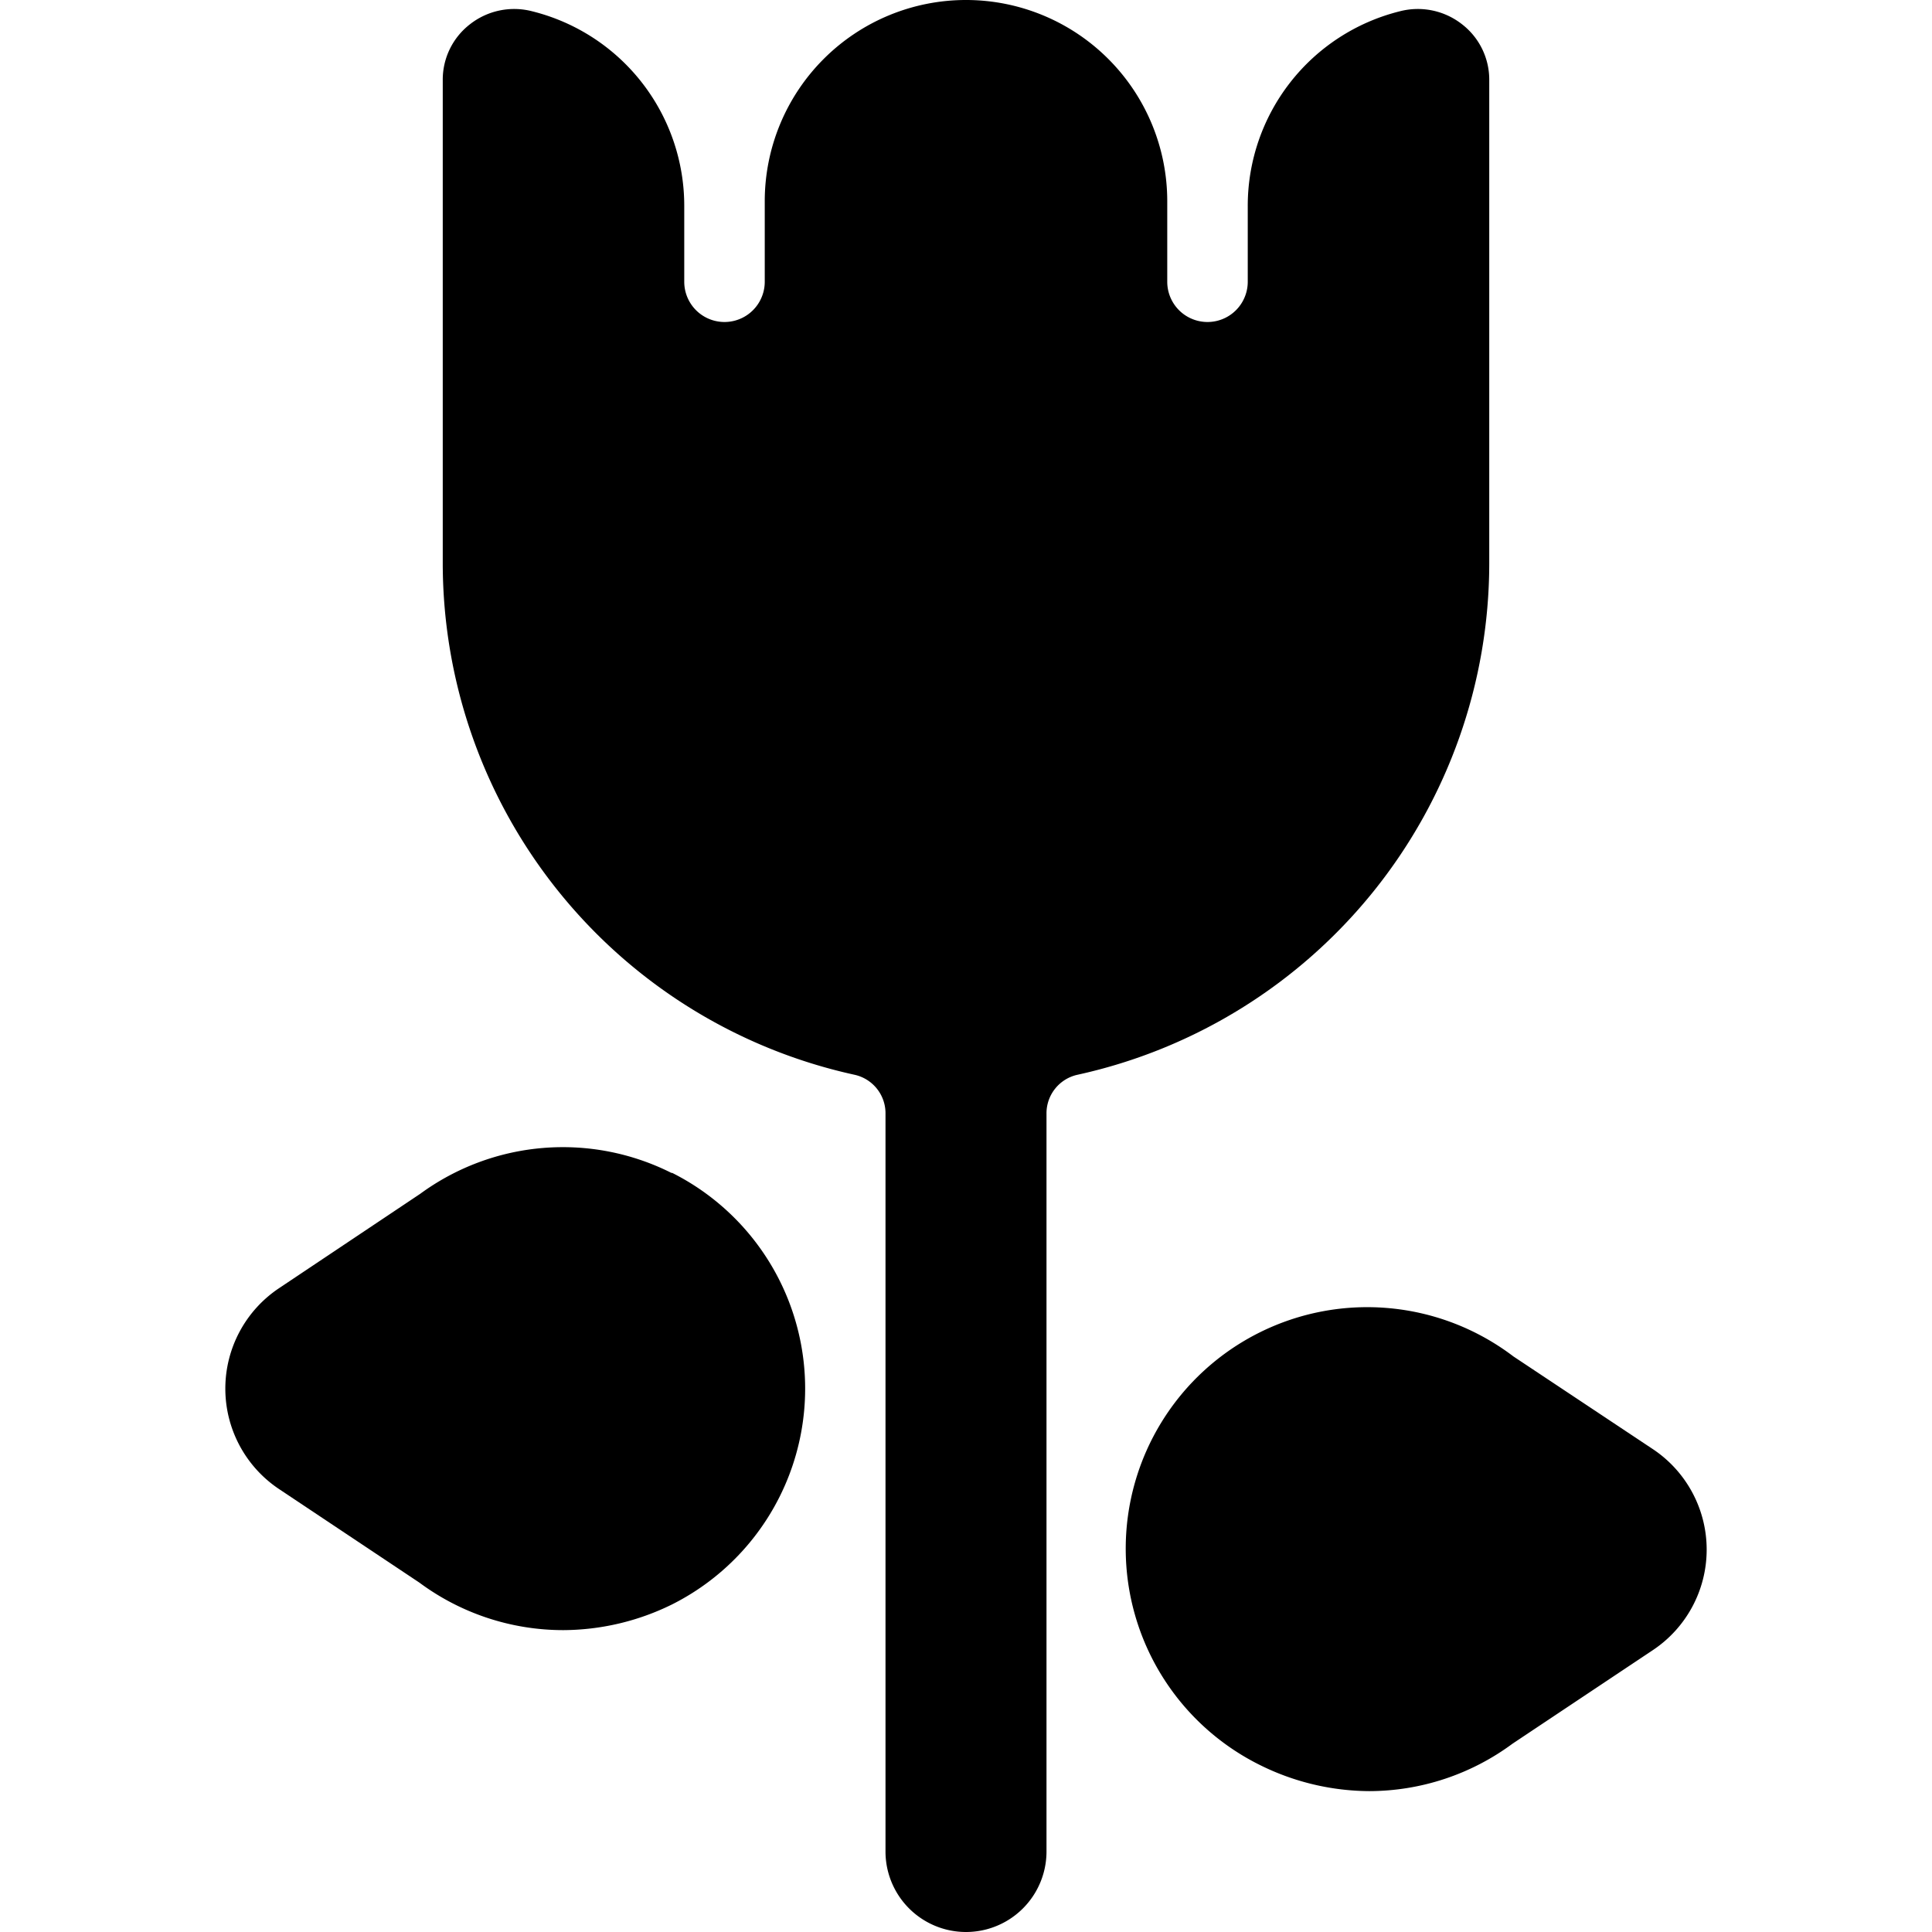
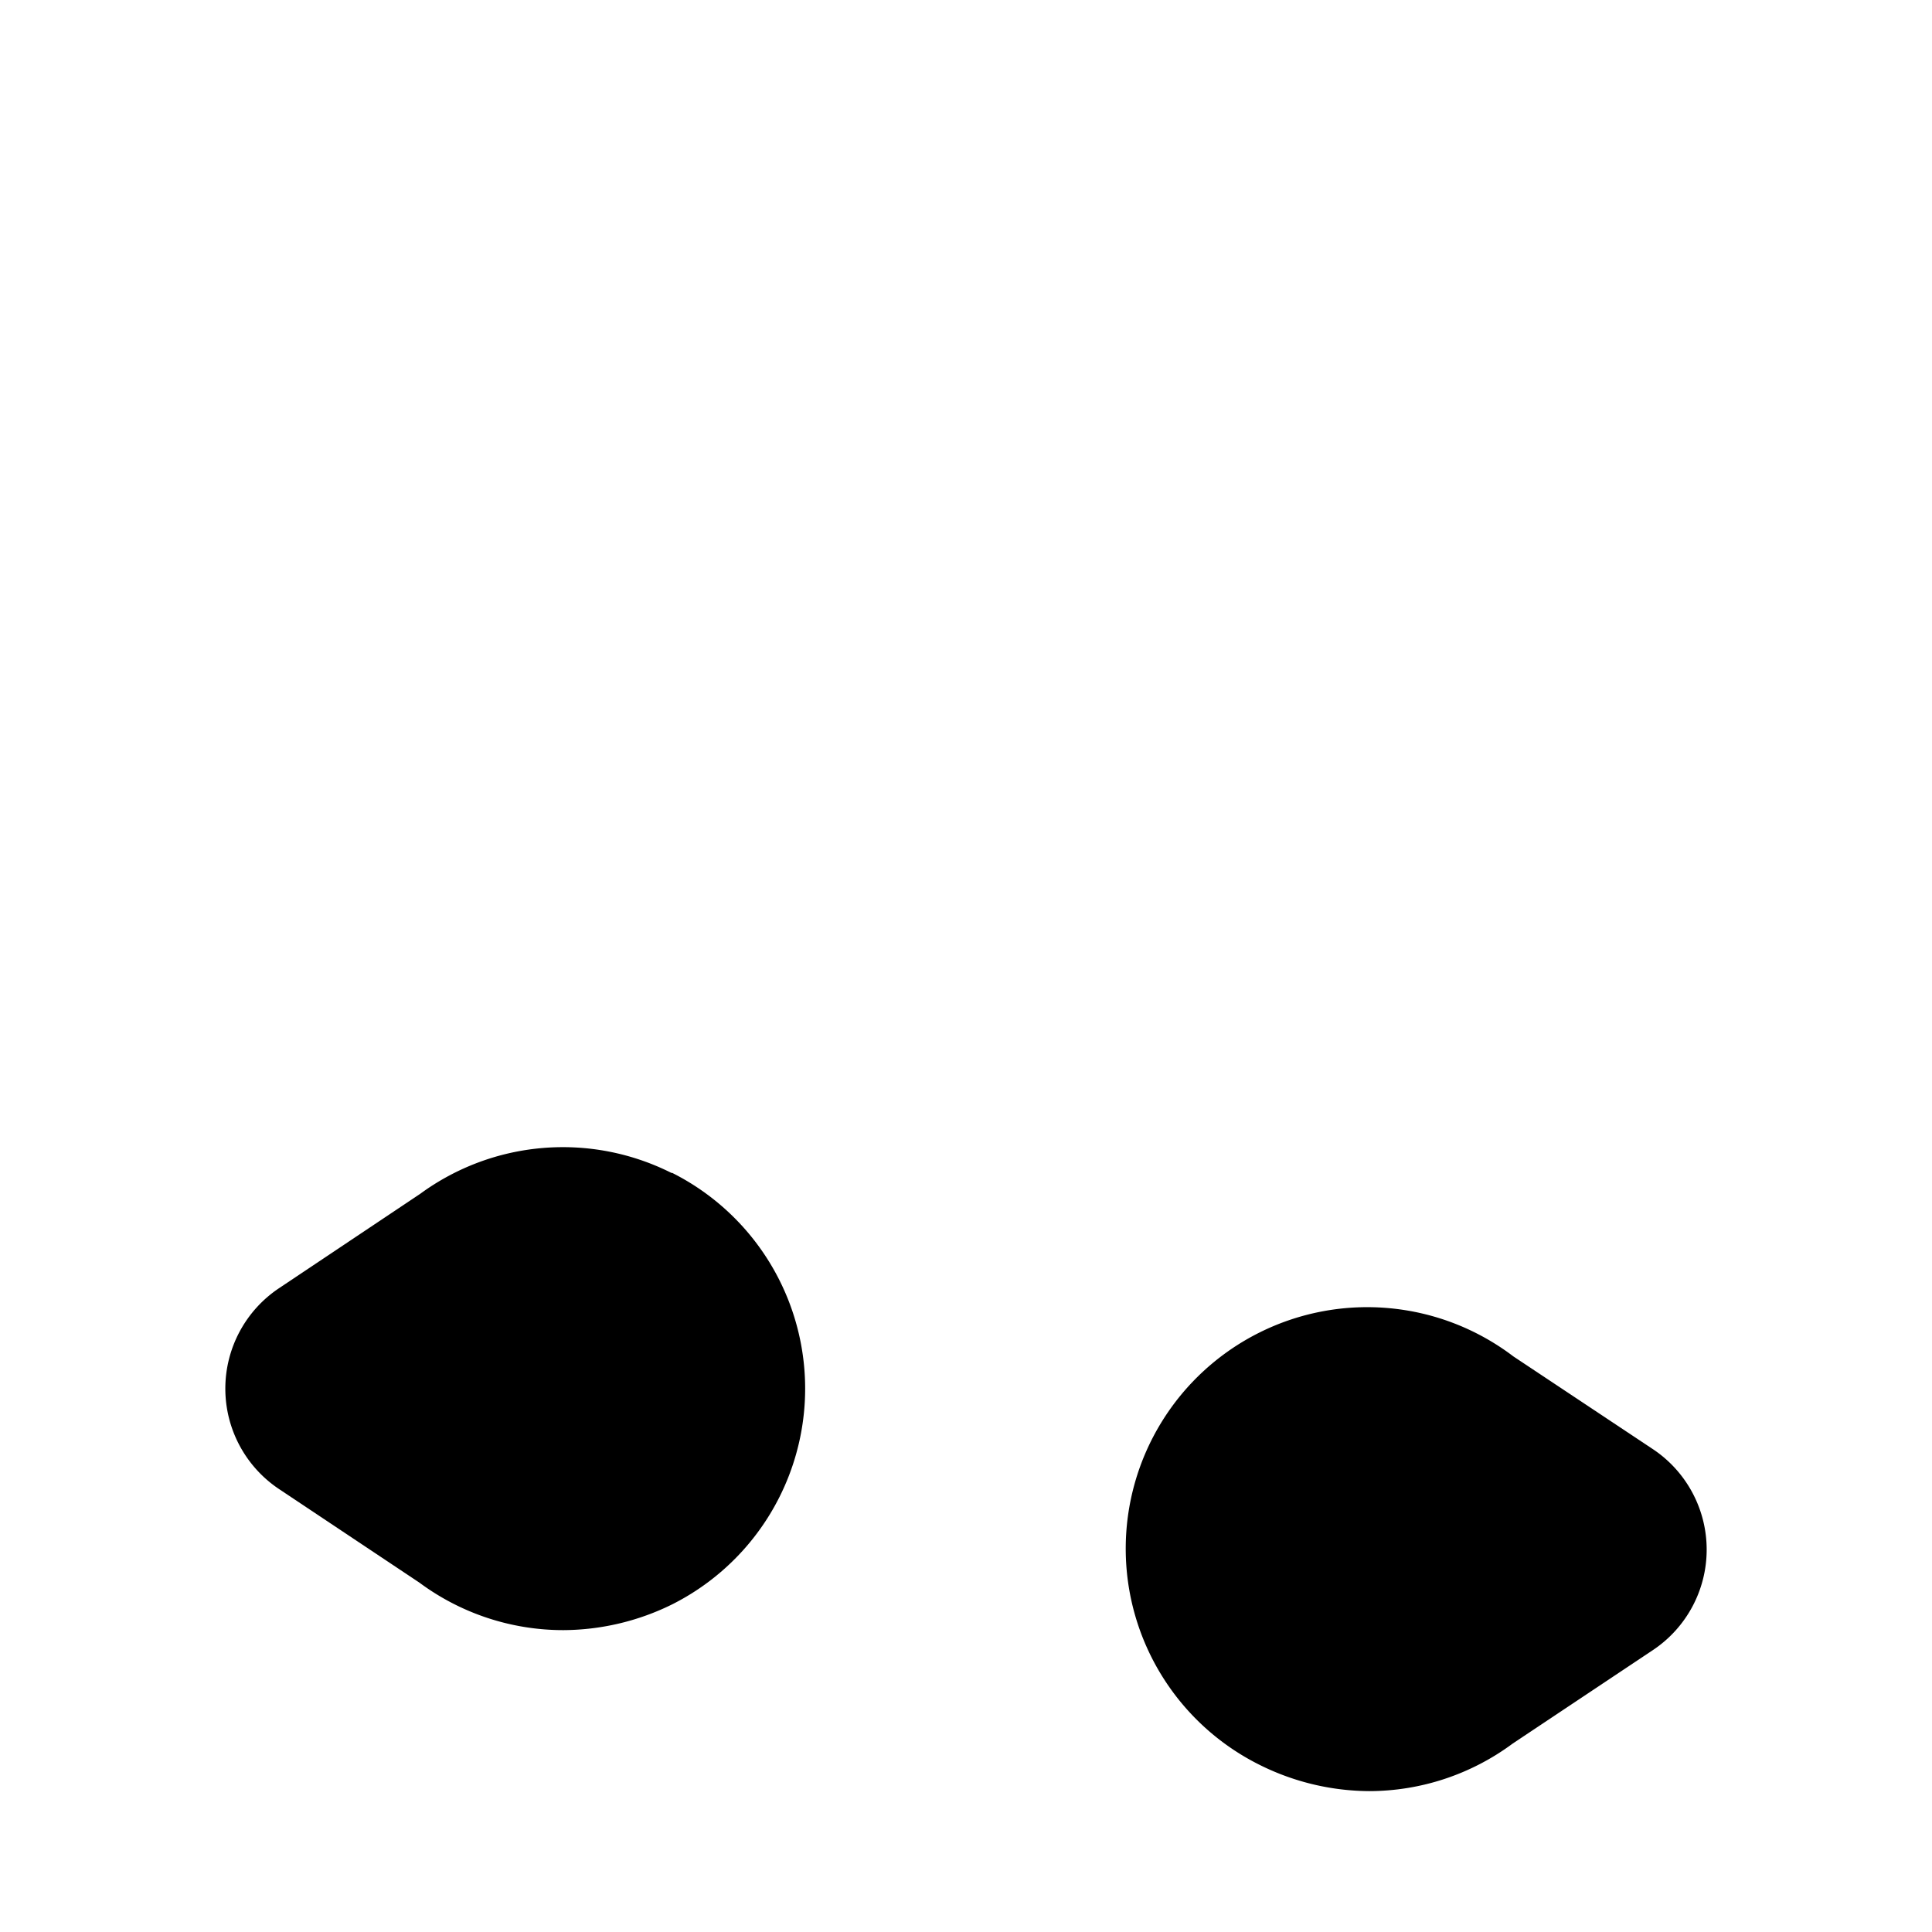
<svg xmlns="http://www.w3.org/2000/svg" viewBox="0 0 24 24">
  <g>
    <path d="M8.34 14.57a3 3 0 0 0 -3.12 0.26L3.47 16a1.5 1.5 0 0 0 0 2.5l1.74 1.16a3 3 0 0 0 1.79 0.59 3.08 3.08 0 0 0 1.35 -0.32 3 3 0 0 0 0 -5.36Z" fill="#000000" stroke-width="1" />
    <path d="m20.53 18 -1.73 -1.15a3 3 0 1 0 -3.14 5.08 3.08 3.08 0 0 0 1.35 0.32 3 3 0 0 0 1.78 -0.59l1.74 -1.16a1.5 1.5 0 0 0 0 -2.5Z" fill="#000000" stroke-width="1" />
-     <path d="M18.5 7V1a0.87 0.87 0 0 0 -0.34 -0.7 0.89 0.89 0 0 0 -0.77 -0.16 2.49 2.49 0 0 0 -1.89 2.42v0.94a0.5 0.5 0 0 1 -1 0v-1a2.5 2.5 0 0 0 -5 0v1a0.5 0.5 0 0 1 -1 0v-0.94A2.49 2.49 0 0 0 6.61 0.14a0.89 0.89 0 0 0 -0.77 0.16 0.87 0.87 0 0 0 -0.34 0.7v6a6.51 6.51 0 0 0 5.11 6.35 0.49 0.49 0 0 1 0.39 0.49V23a1 1 0 0 0 2 0v-9.16a0.49 0.49 0 0 1 0.39 -0.49A6.51 6.51 0 0 0 18.5 7Z" fill="#000000" stroke-width="1" />
  </g>
</svg>